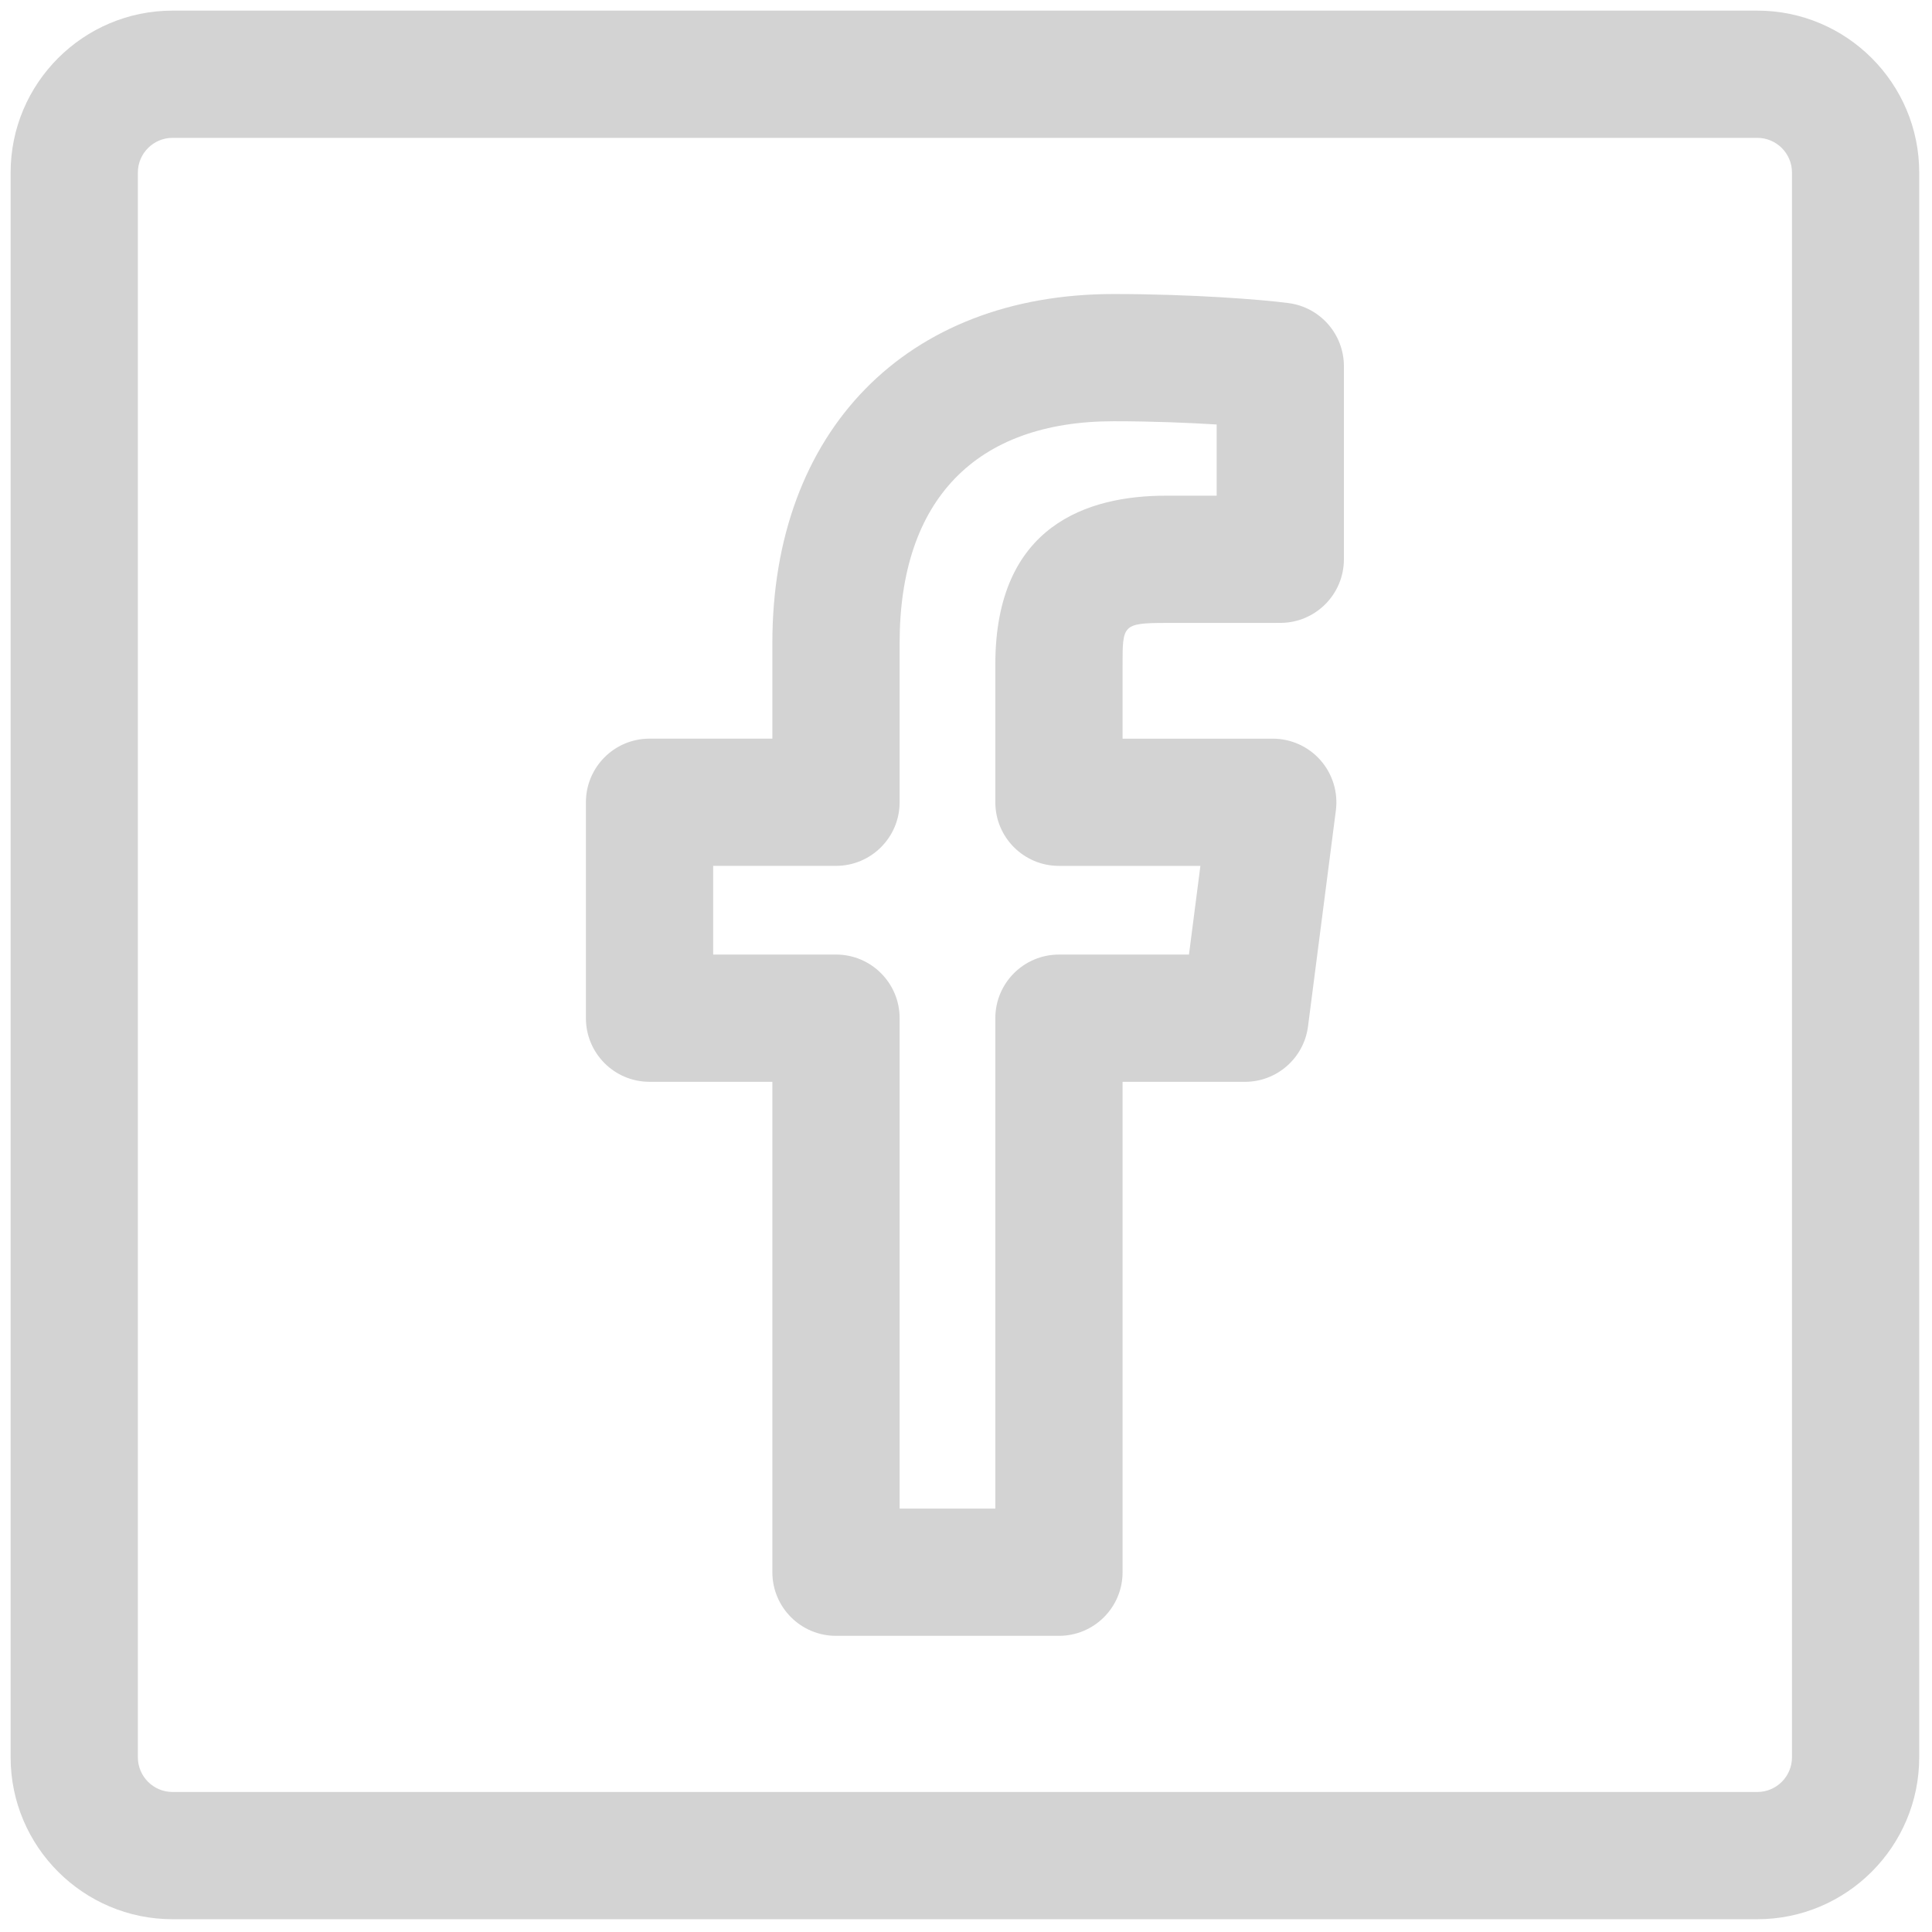
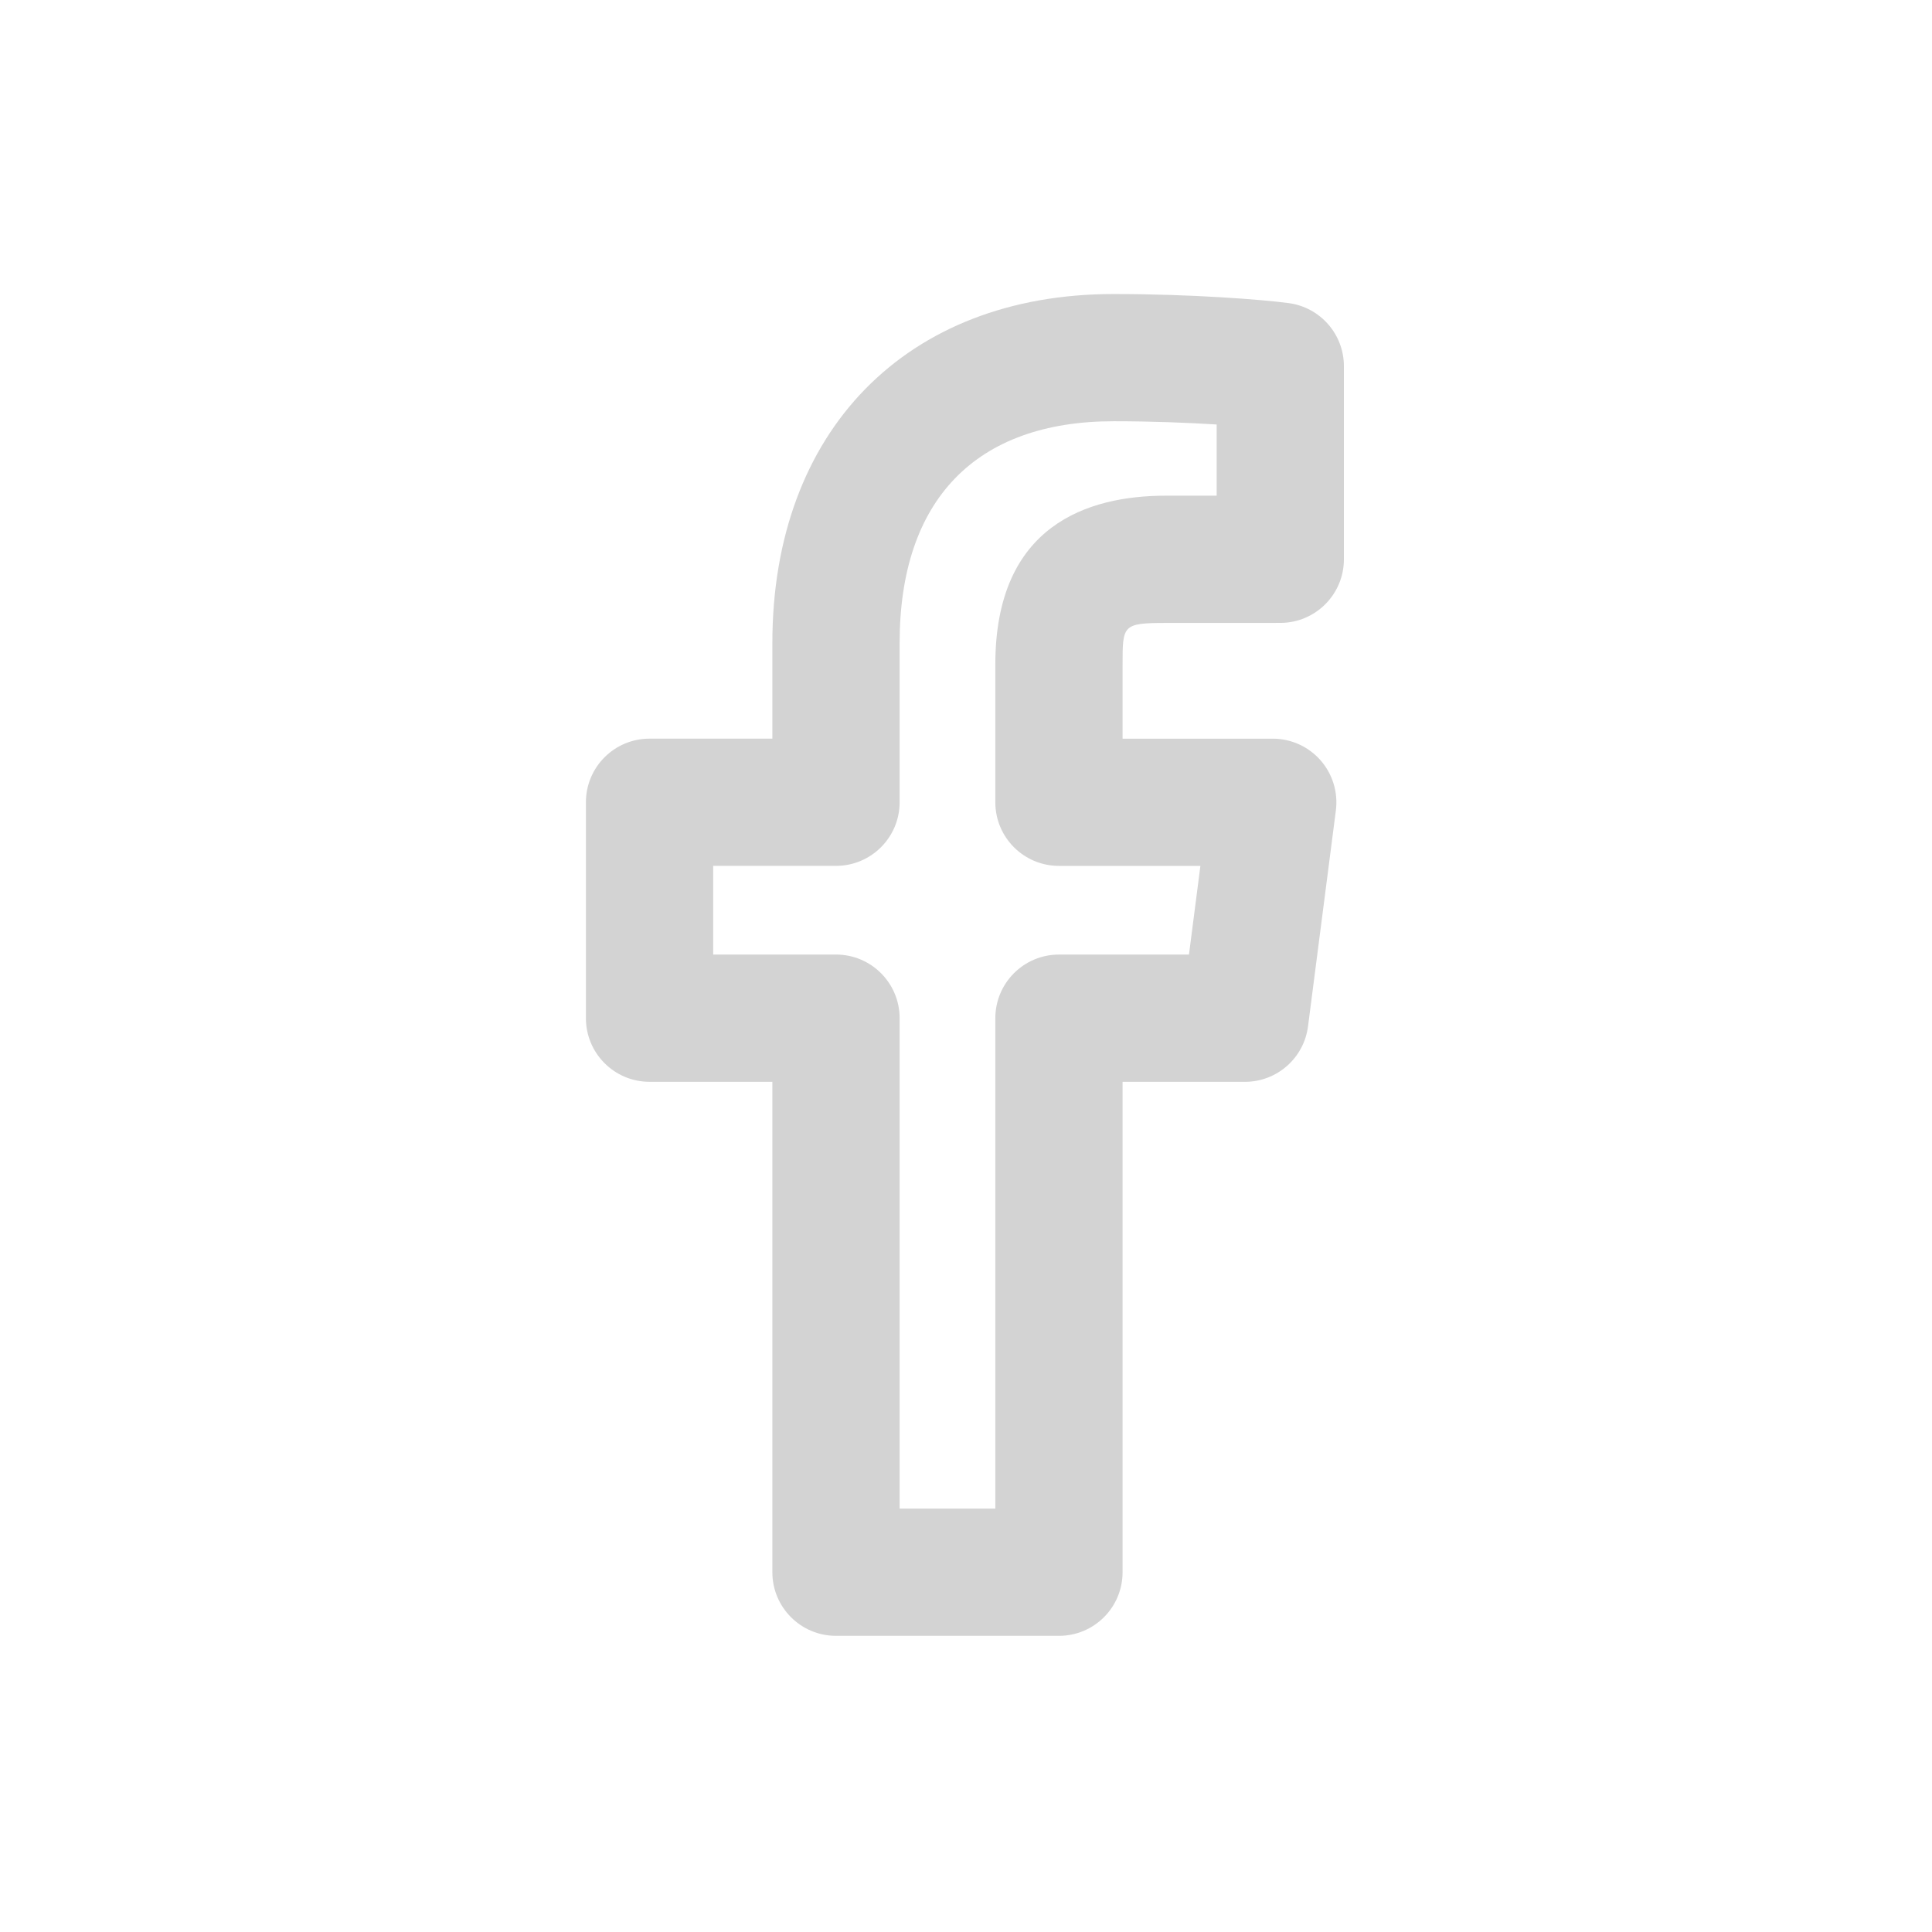
<svg xmlns="http://www.w3.org/2000/svg" version="1.1" width="256" height="256" viewBox="0 0 256 256" xml:space="preserve">
  <defs>
</defs>
  <g style="stroke: none; stroke-width: 0; stroke-dasharray: none; stroke-linecap: butt; stroke-linejoin: miter; stroke-miterlimit: 10; fill: none; fill-rule: nonzero; opacity: 1;" transform="translate(1.407 1.407) scale(2.81 2.81)">
-     <path d="M 82.364 90 H 7.636 C 3.426 90 0 86.574 0 82.363 V 7.636 C 0 3.426 3.426 0 7.636 0 h 74.728 C 86.574 0 90 3.426 90 7.636 v 74.727 C 90 86.574 86.574 90 82.364 90 z M 7.636 6 C 6.734 6 6 6.734 6 7.636 v 74.727 C 6 83.266 6.734 84 7.636 84 h 74.728 C 83.267 84 84 83.266 84 82.363 V 7.636 C 84 6.734 83.267 6 82.364 6 H 7.636 z" style="stroke: none; stroke-width: 1; stroke-dasharray: none; stroke-linecap: butt; stroke-linejoin: miter; stroke-miterlimit: 10; fill: rgb(211,211,211); fill-rule: nonzero; opacity: 1;" transform=" matrix(1 0 0 1 0 0) " stroke-linecap="round" />
    <path d="M 49.435 76.637 H 38.92 c -1.657 0 -3 -1.343 -3 -3 V 50.512 h -5.792 c -1.657 0 -3 -1.343 -3 -3 V 37.33 c 0 -1.657 1.343 -3 3 -3 h 5.792 v -4.508 c 0 -9.998 6.317 -16.458 16.094 -16.458 c 3.679 0 7.015 0.262 8.254 0.428 c 1.489 0.199 2.603 1.47 2.603 2.974 v 9.106 c 0 1.656 -1.343 2.999 -2.999 3 l -5.392 0.002 c -2.046 0 -2.046 0.11 -2.046 1.957 v 3.5 h 7.082 c 0.862 0 1.684 0.371 2.253 1.019 s 0.833 1.509 0.723 2.365 l -1.313 10.182 c -0.193 1.496 -1.467 2.616 -2.976 2.616 h -5.769 v 23.125 C 52.435 75.294 51.092 76.637 49.435 76.637 z M 41.92 70.637 h 4.514 V 47.512 c 0 -1.657 1.343 -3 3 -3 h 6.131 l 0.539 -4.182 h -6.67 c -1.657 0 -3 -1.343 -3 -3 v -6.5 c 0 -6.576 4.375 -7.957 8.045 -7.957 l 2.392 -0.001 v -3.356 c -1.345 -0.083 -3.049 -0.153 -4.856 -0.153 c -6.509 0 -10.094 3.714 -10.094 10.458 v 7.508 c 0 1.657 -1.343 3 -3 3 h -5.792 v 4.182 h 5.792 c 1.657 0 3 1.343 3 3 V 70.637 z" style="stroke: none; stroke-width: 1; stroke-dasharray: none; stroke-linecap: butt; stroke-linejoin: miter; stroke-miterlimit: 10; fill: rgb(211,211,211); fill-rule: nonzero; opacity: 1;" transform=" matrix(1 0 0 1 0 0) " stroke-linecap="round" />
  </g>
</svg>